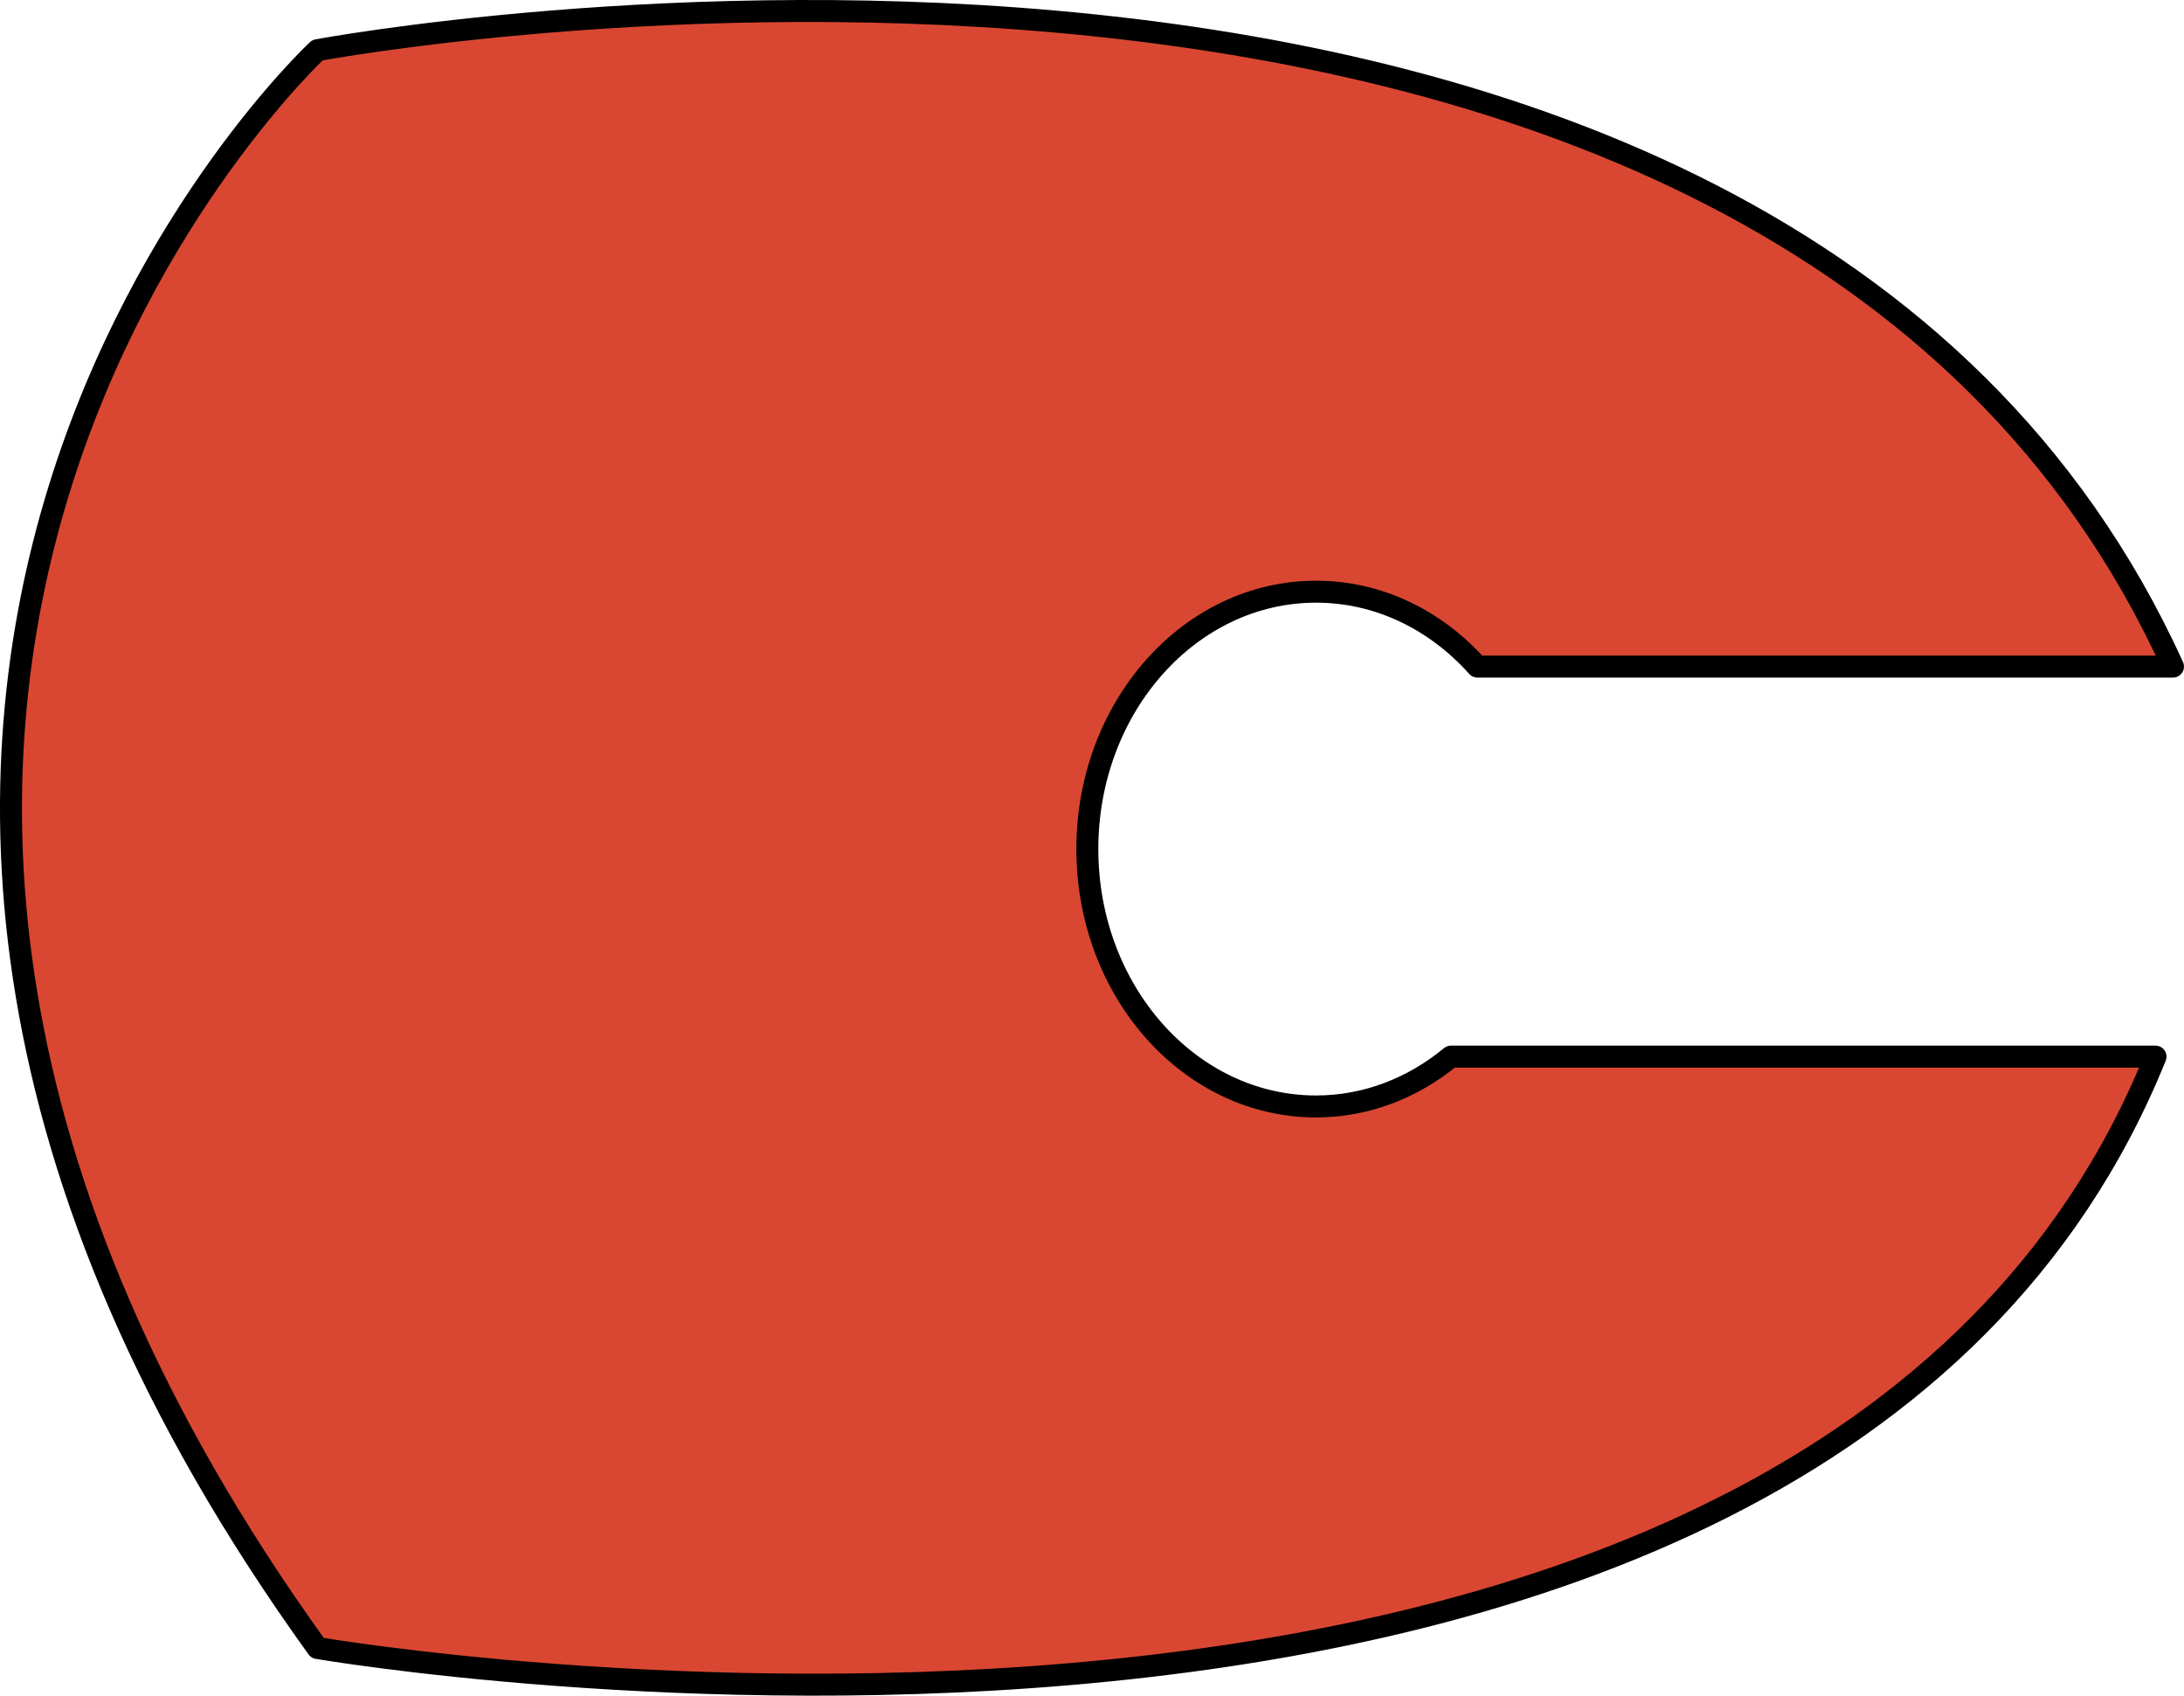
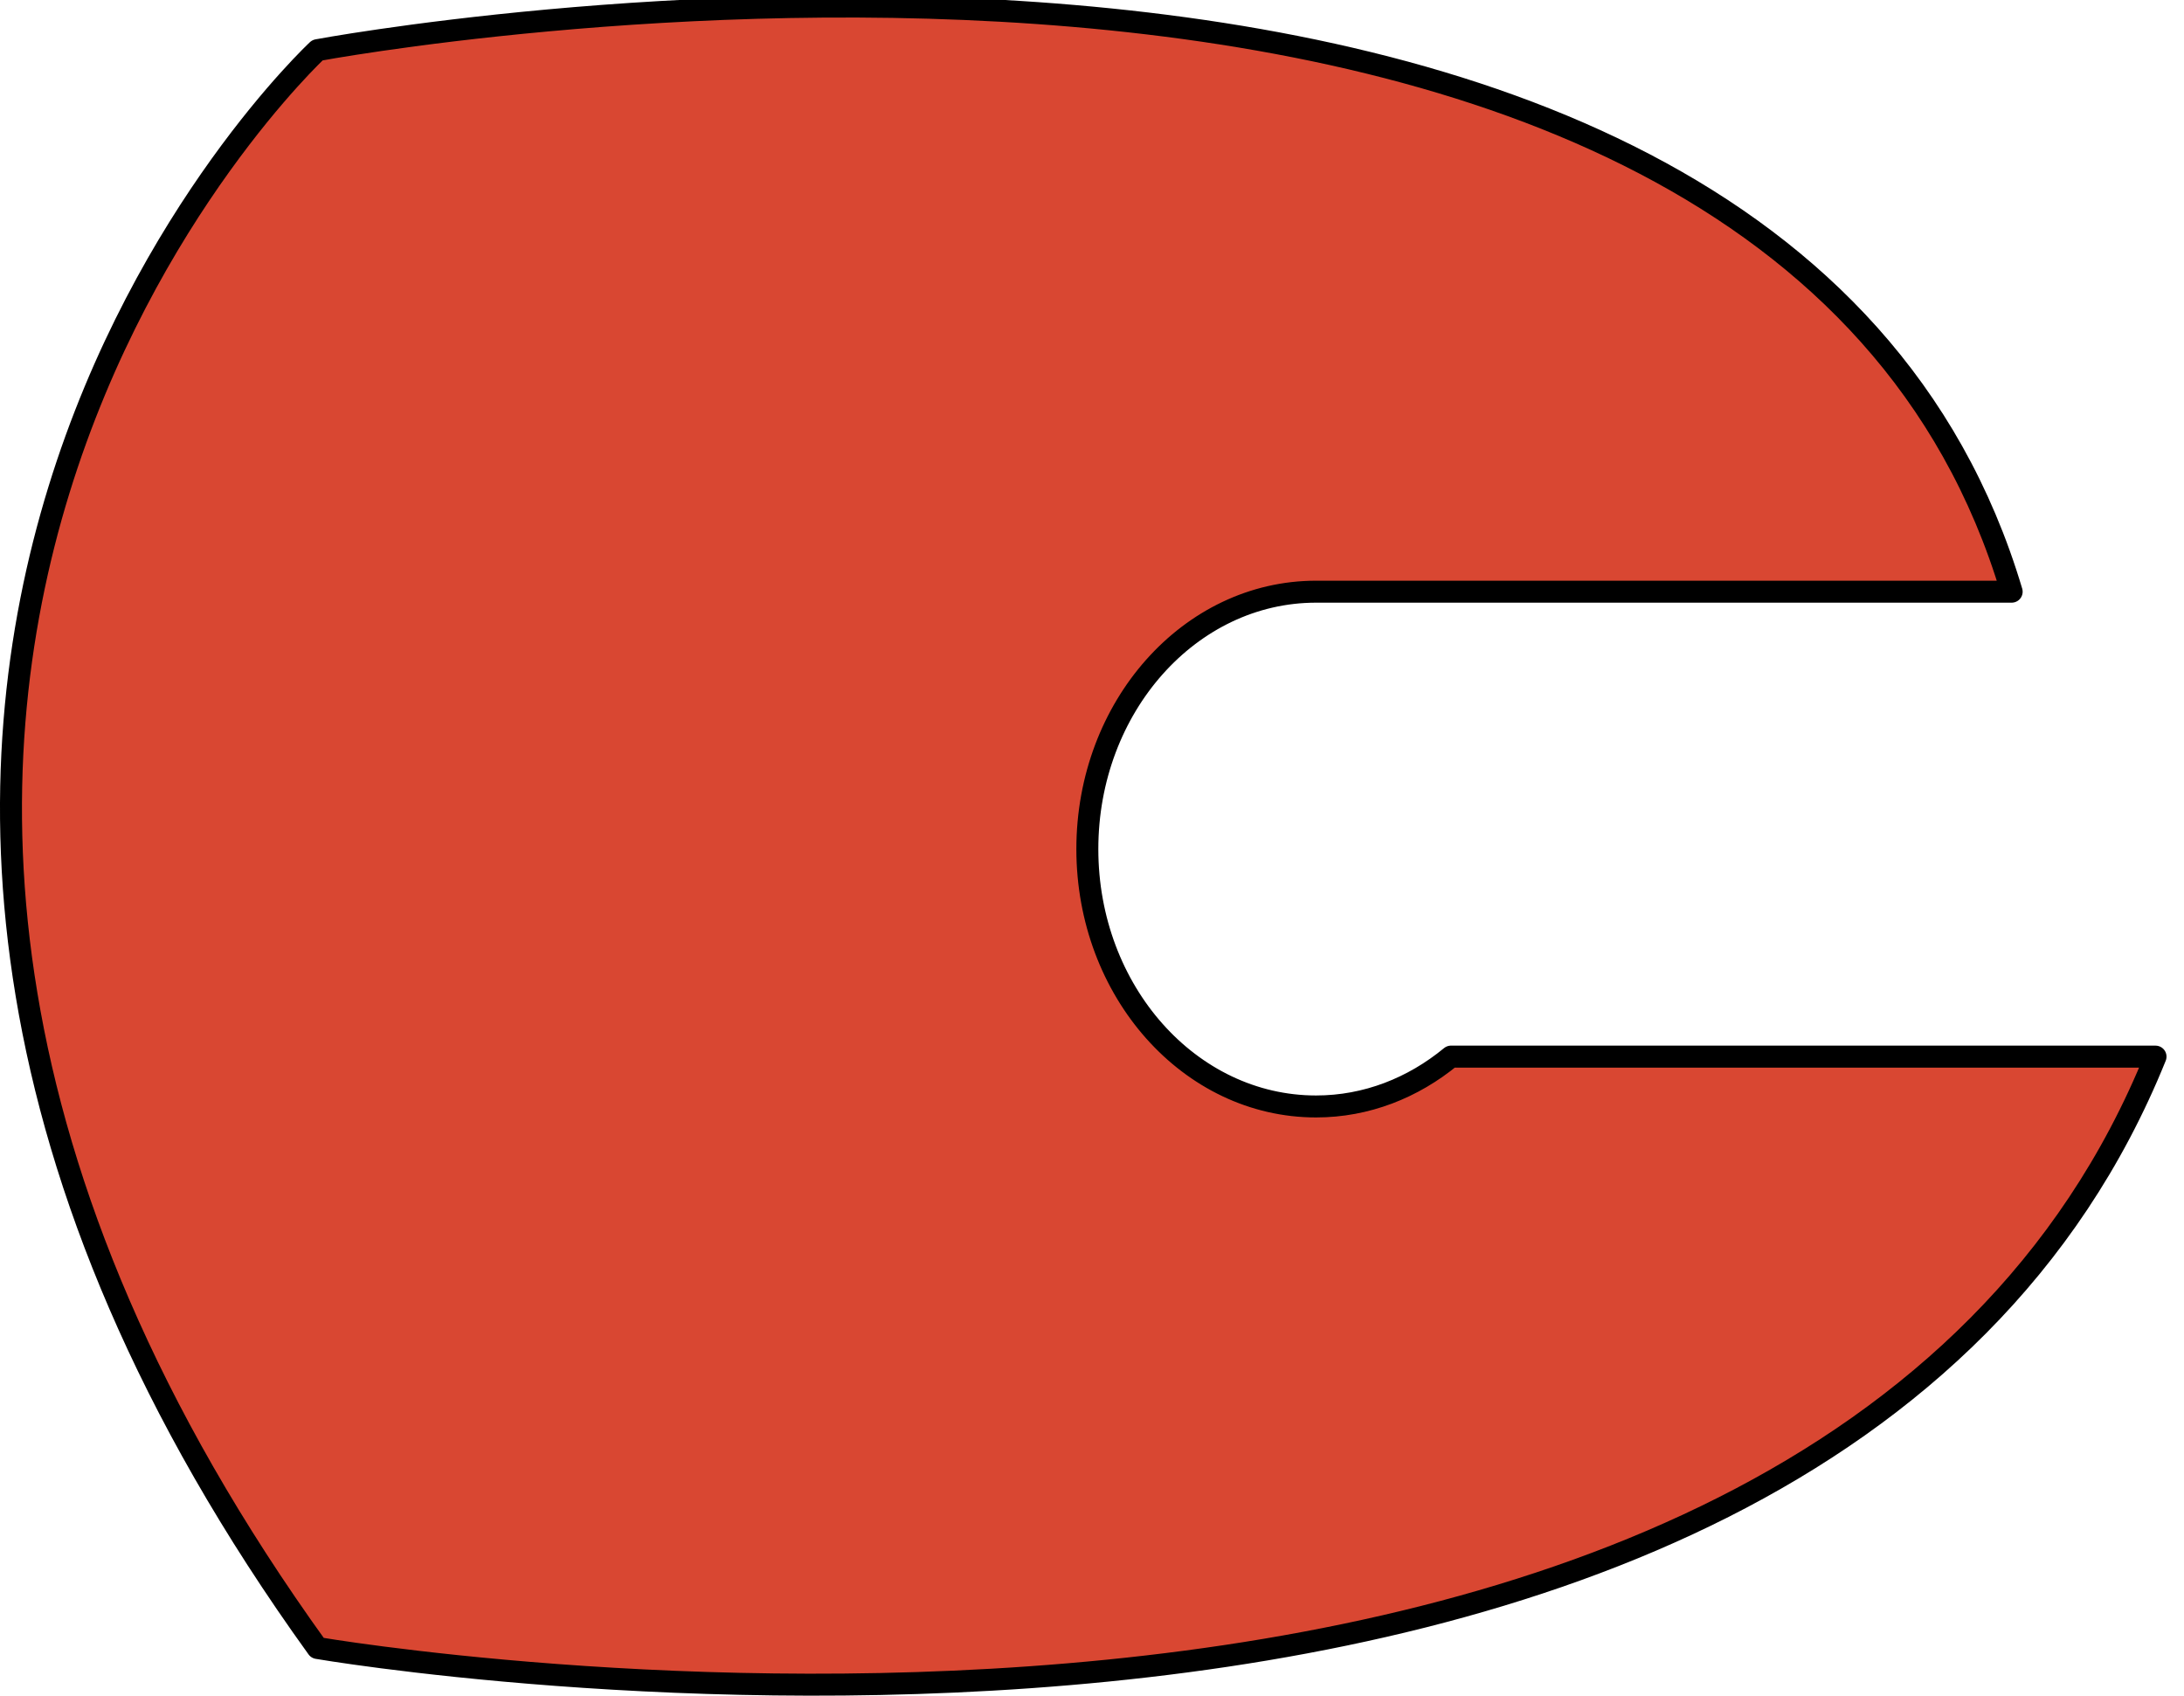
<svg xmlns="http://www.w3.org/2000/svg" version="1.1" id="Layer_1" x="0px" y="0px" width="99.416px" height="77.171px" viewBox="0 0 99.416 77.171" enable-background="new 0 0 99.416 77.171" xml:space="preserve">
-   <path fill="#D94732" stroke="#000000" stroke-linecap="round" stroke-linejoin="round" stroke-miterlimit="10" d="M66.05,48.087  c-1.724,1.42-3.842,2.269-6.143,2.269c-5.749,0-10.411-5.244-10.411-11.715c0-6.469,4.662-11.713,10.411-11.713  c2.866,0,5.46,1.303,7.344,3.409h31.664C80.533-10.087,14.451,2.283,14.451,2.283s-31.39,29.165,0,72.719  c0,0,68.062,11.714,83.669-26.914H66.05z" />
+   <path fill="#D94732" stroke="#000000" stroke-linecap="round" stroke-linejoin="round" stroke-miterlimit="10" d="M66.05,48.087  c-1.724,1.42-3.842,2.269-6.143,2.269c-5.749,0-10.411-5.244-10.411-11.715c0-6.469,4.662-11.713,10.411-11.713  h31.664C80.533-10.087,14.451,2.283,14.451,2.283s-31.39,29.165,0,72.719  c0,0,68.062,11.714,83.669-26.914H66.05z" />
</svg>